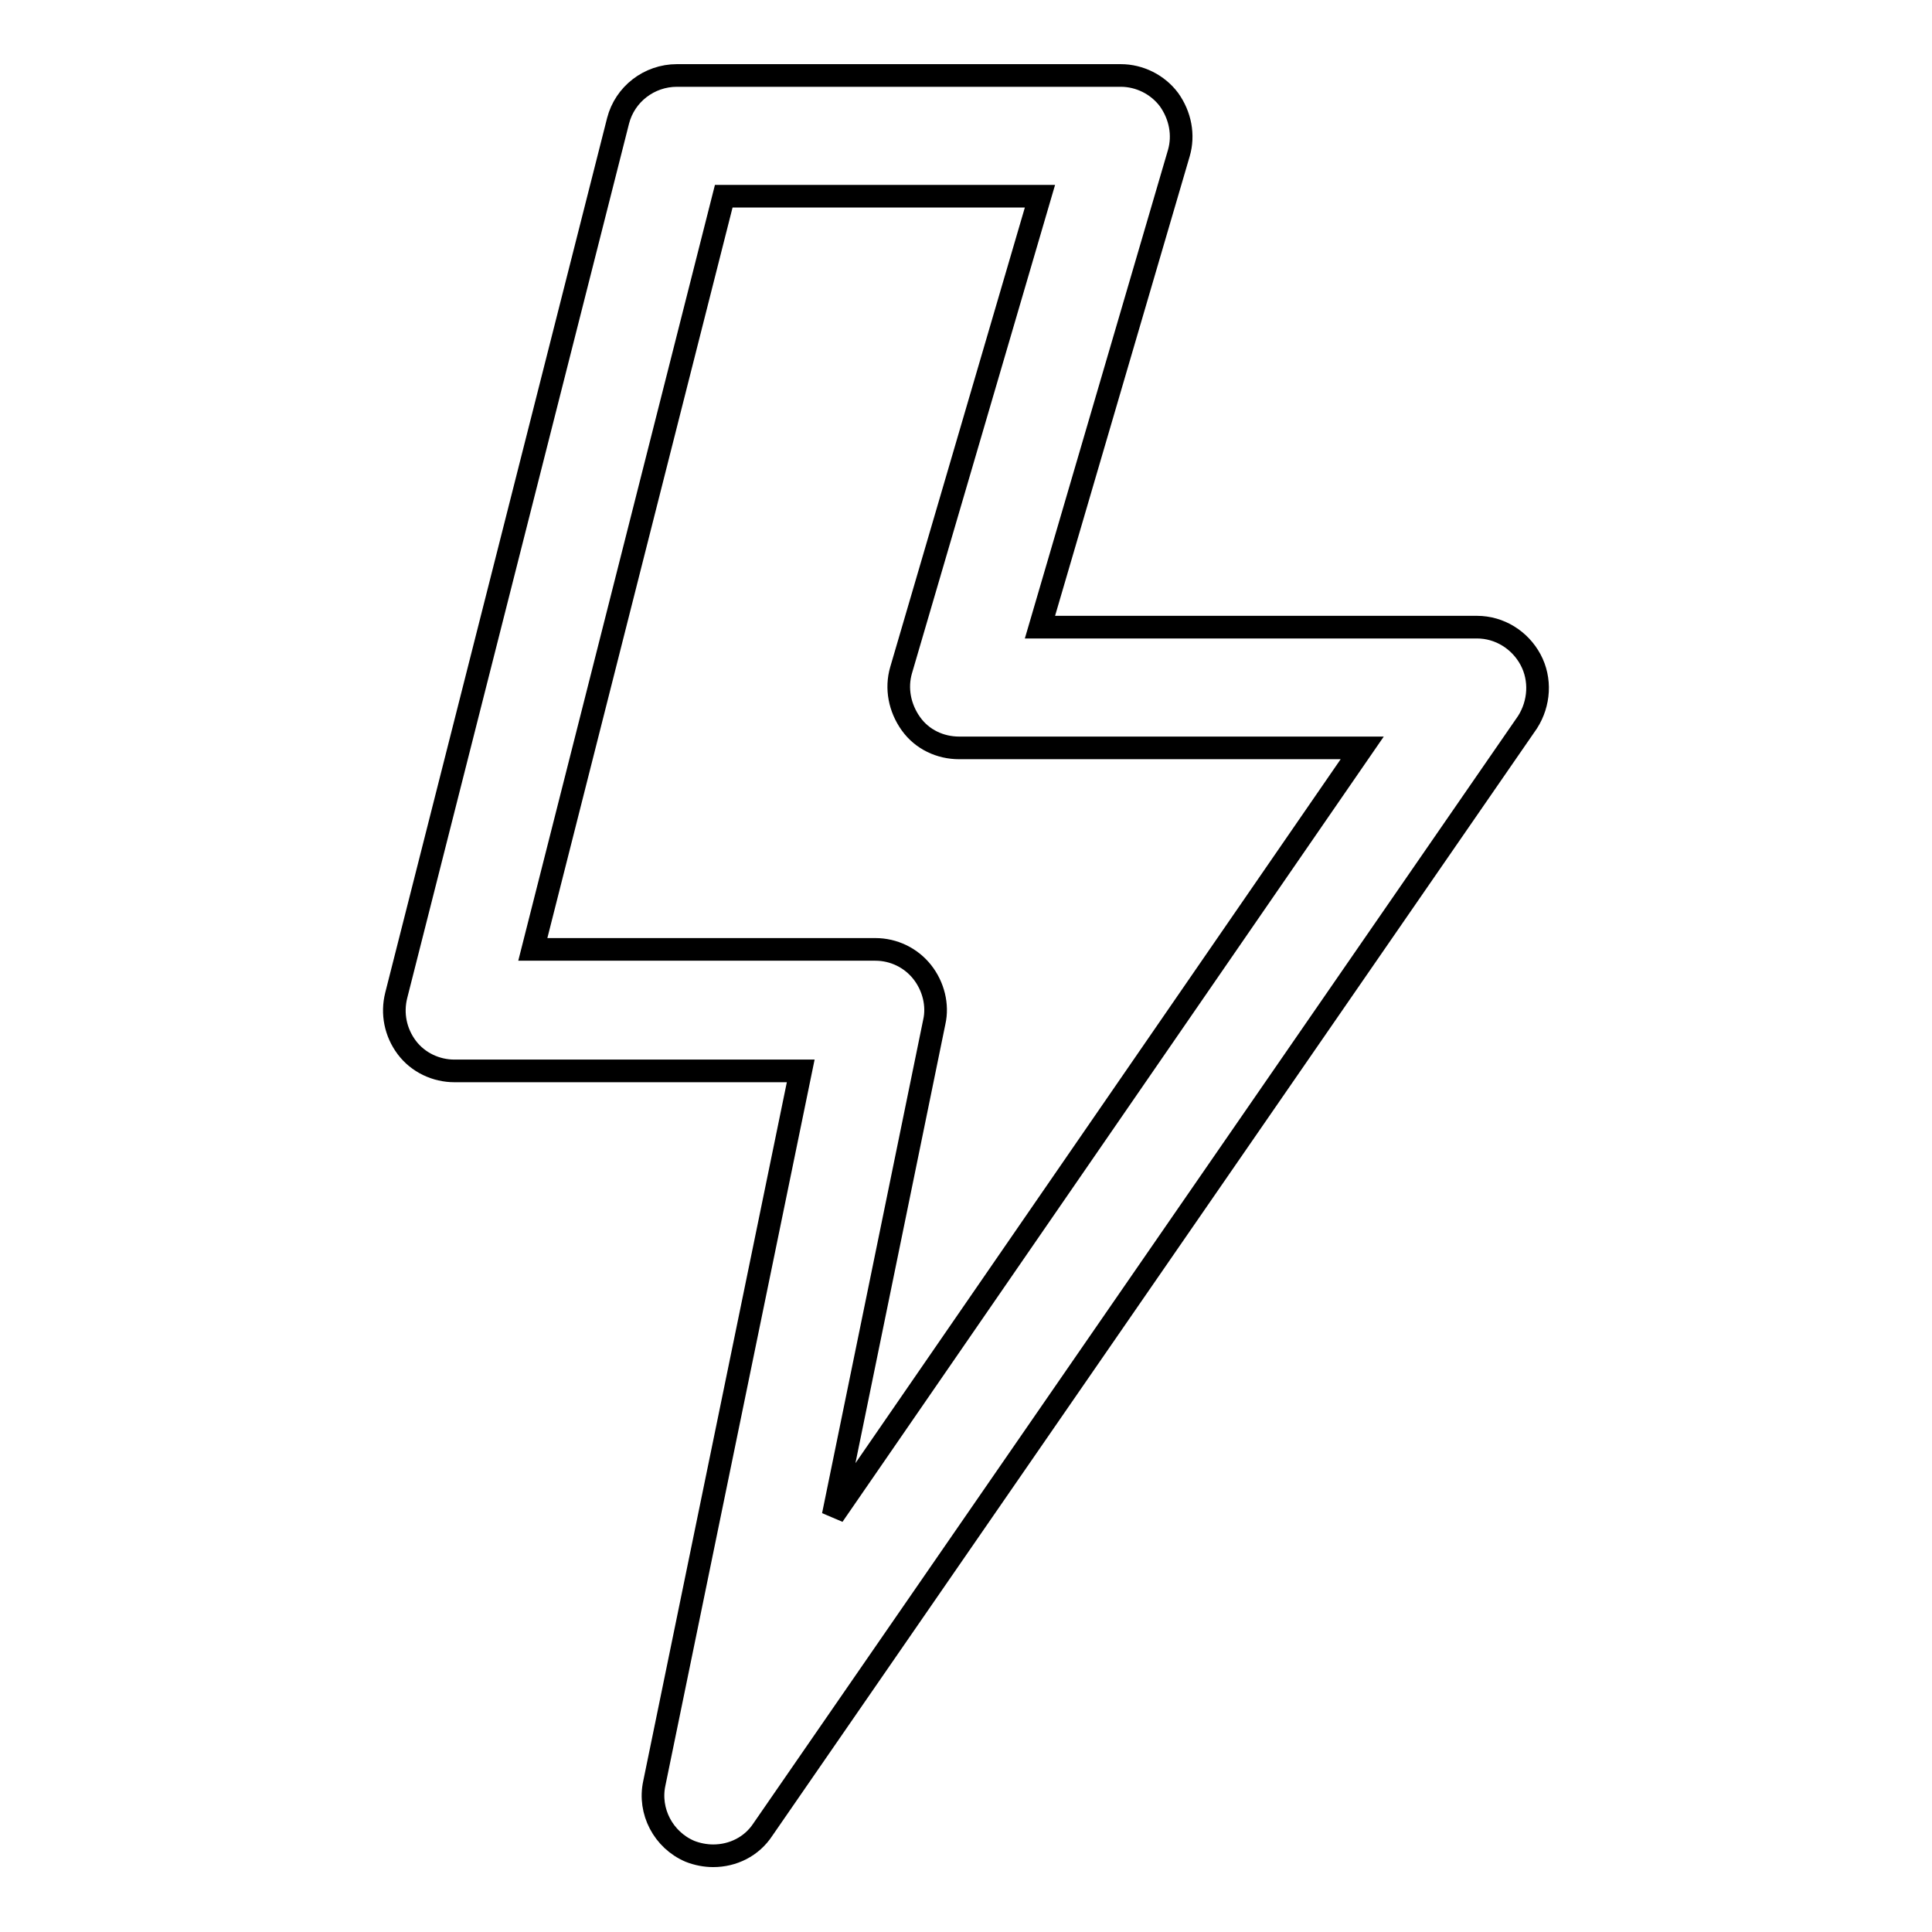
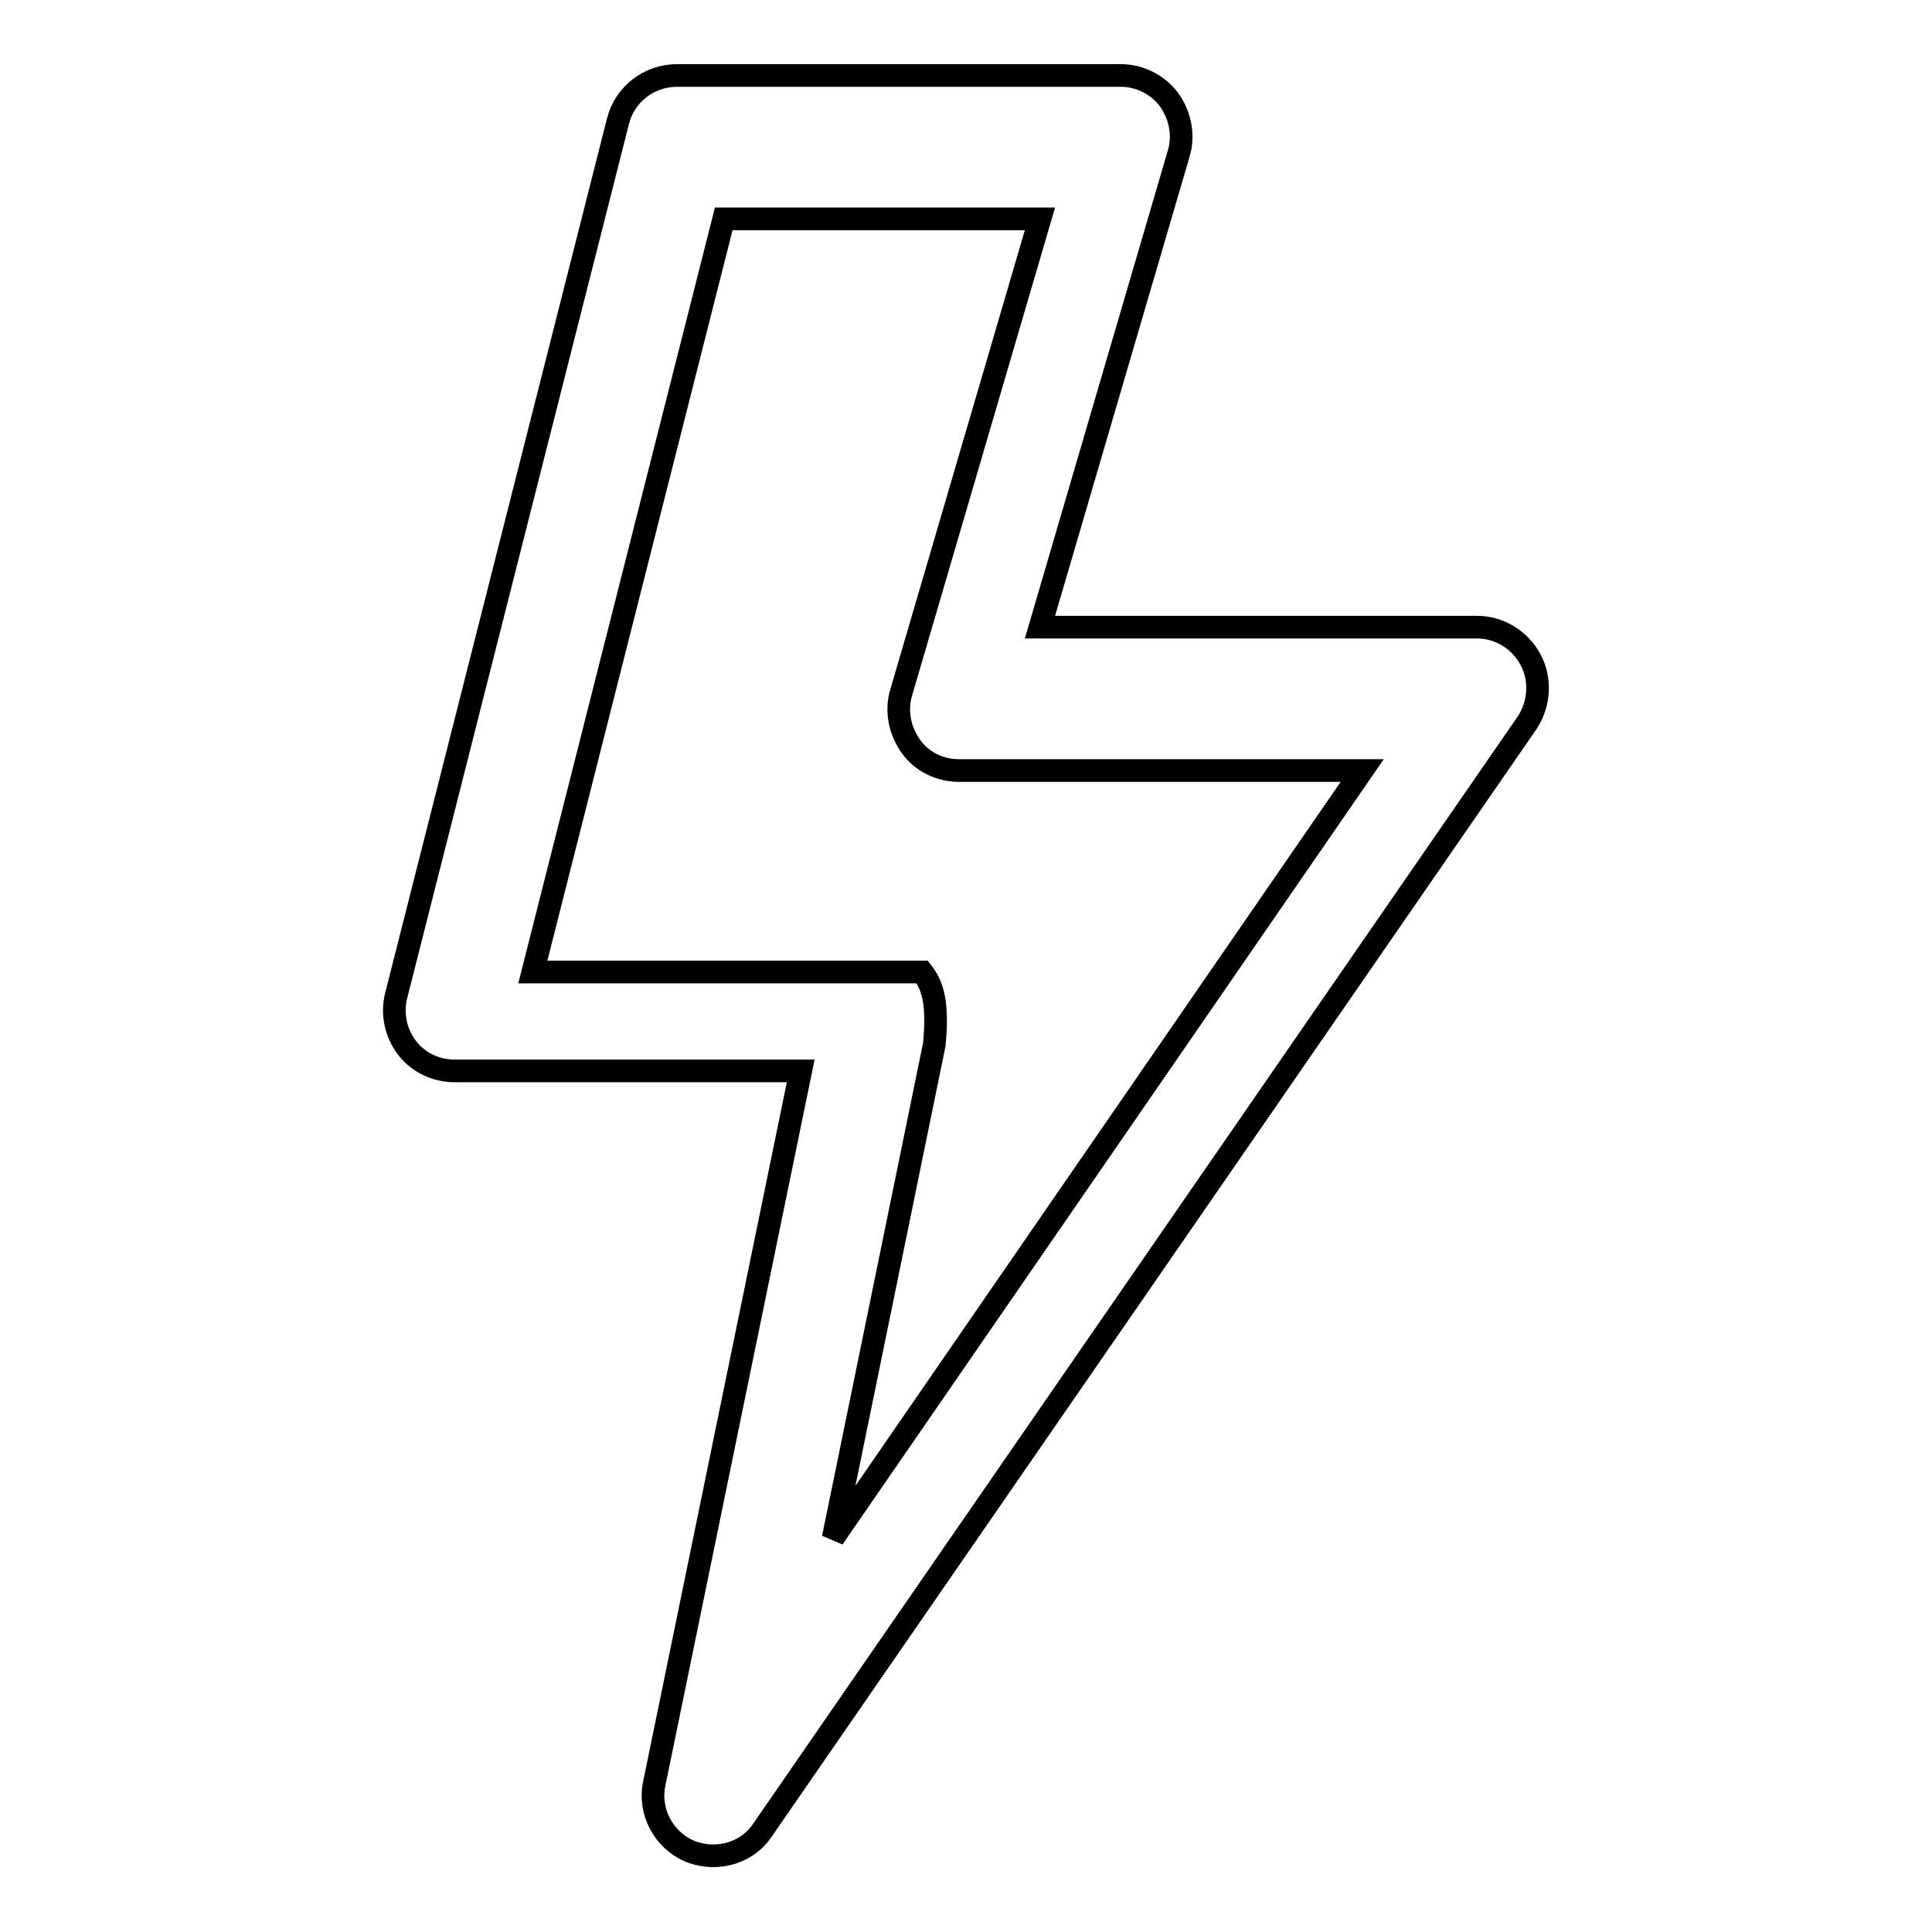
<svg xmlns="http://www.w3.org/2000/svg" version="1.1" x="0px" y="0px" viewBox="0 0 256 256" enable-background="new 0 0 256 256" xml:space="preserve">
  <g>
-     <path stroke-width="3" fill-opacity="0" stroke="#000000" d="M202.8,87.4c-1.4-2.6-4.1-4.3-7.1-4.3h-57.9l18.4-62.8c0.7-2.4,0.2-5-1.3-7.1c-1.5-2-3.9-3.2-6.4-3.2H89.7 c-3.7,0-6.9,2.5-7.8,6L52.5,131.9c-0.6,2.4-0.1,4.9,1.4,6.9c1.5,2,3.9,3.1,6.3,3.1h45.9l-19.4,94.4c-0.8,3.7,1.2,7.5,4.7,9 c1,0.4,2.1,0.6,3.1,0.6c2.6,0,5.1-1.2,6.6-3.5L202.4,95.7C204,93.2,204.2,90,202.8,87.4z M122.2,128.8c-1.5-1.9-3.8-3-6.2-3H70.6 l25.3-99.8h41.9l-18.4,62.8c-0.7,2.4-0.2,5,1.3,7.1s3.9,3.2,6.4,3.2h53.4l-70.1,101.7l13.4-65.4 C124.3,133.2,123.7,130.7,122.2,128.8z" />
+     <path stroke-width="3" fill-opacity="0" stroke="#000000" d="M202.8,87.4c-1.4-2.6-4.1-4.3-7.1-4.3h-57.9l18.4-62.8c0.7-2.4,0.2-5-1.3-7.1c-1.5-2-3.9-3.2-6.4-3.2H89.7 c-3.7,0-6.9,2.5-7.8,6L52.5,131.9c-0.6,2.4-0.1,4.9,1.4,6.9c1.5,2,3.9,3.1,6.3,3.1h45.9l-19.4,94.4c-0.8,3.7,1.2,7.5,4.7,9 c1,0.4,2.1,0.6,3.1,0.6c2.6,0,5.1-1.2,6.6-3.5L202.4,95.7C204,93.2,204.2,90,202.8,87.4z M122.2,128.8H70.6 l25.3-99.8h41.9l-18.4,62.8c-0.7,2.4-0.2,5,1.3,7.1s3.9,3.2,6.4,3.2h53.4l-70.1,101.7l13.4-65.4 C124.3,133.2,123.7,130.7,122.2,128.8z" />
  </g>
</svg>